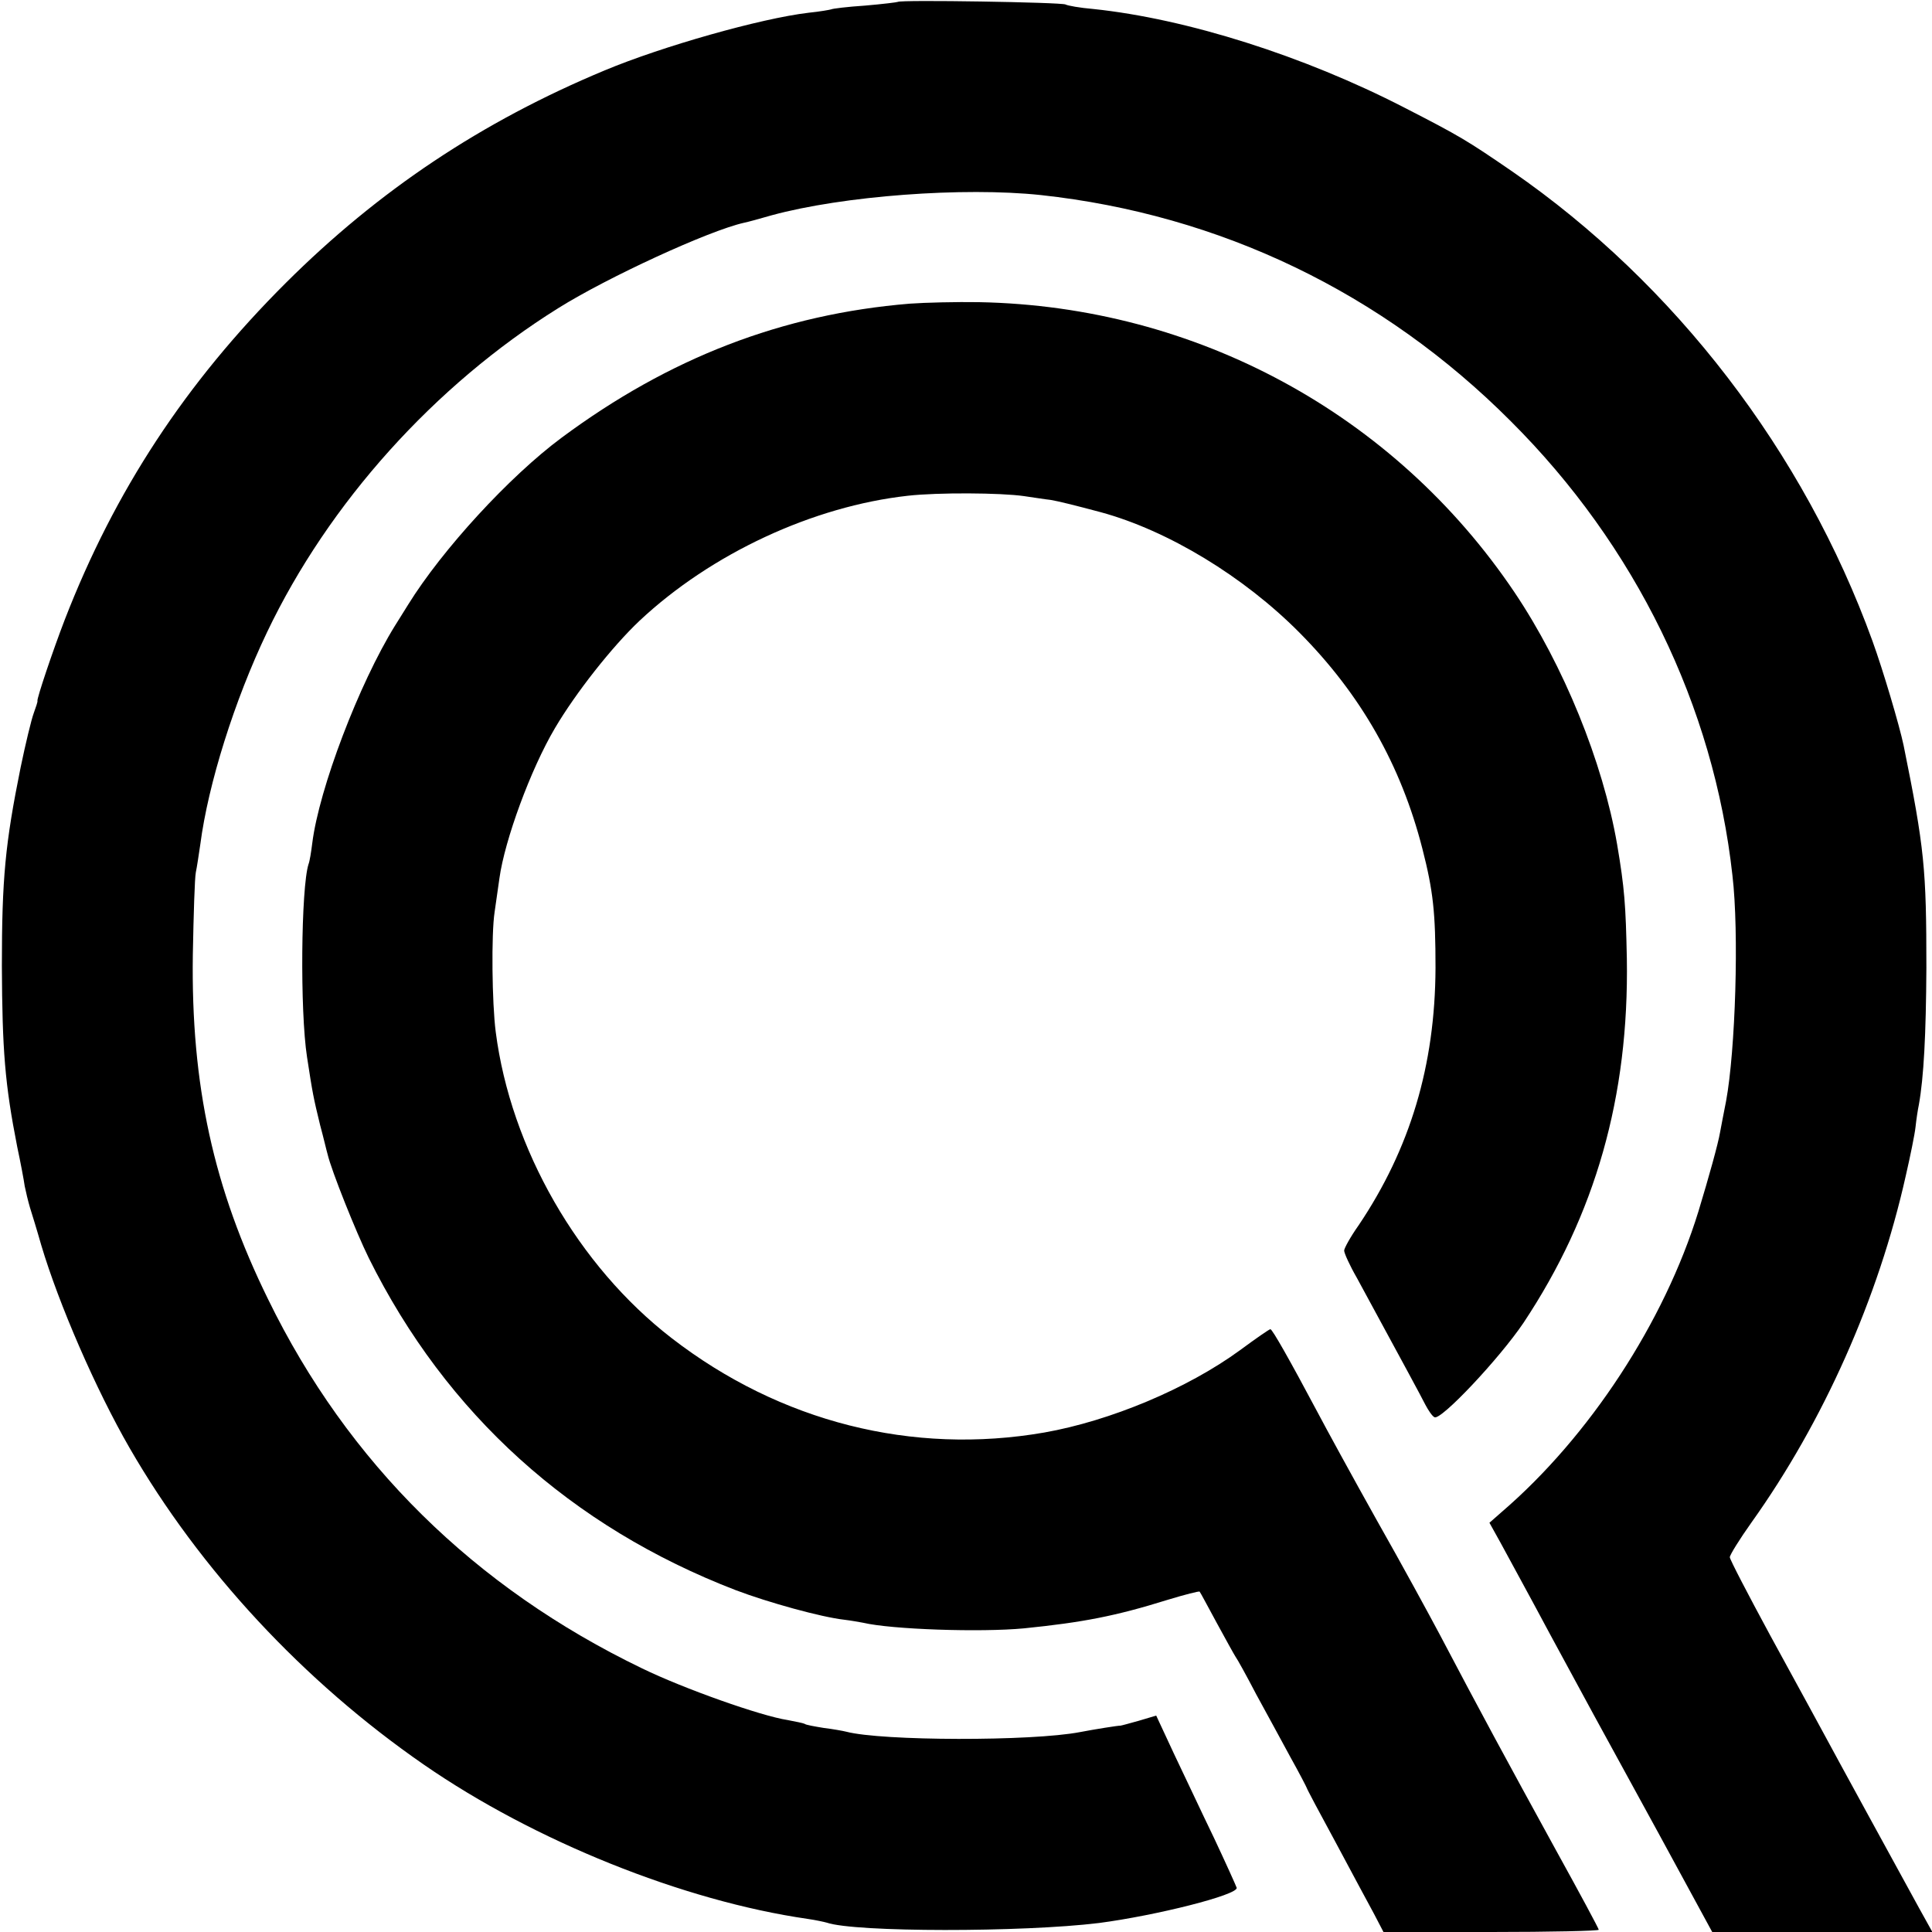
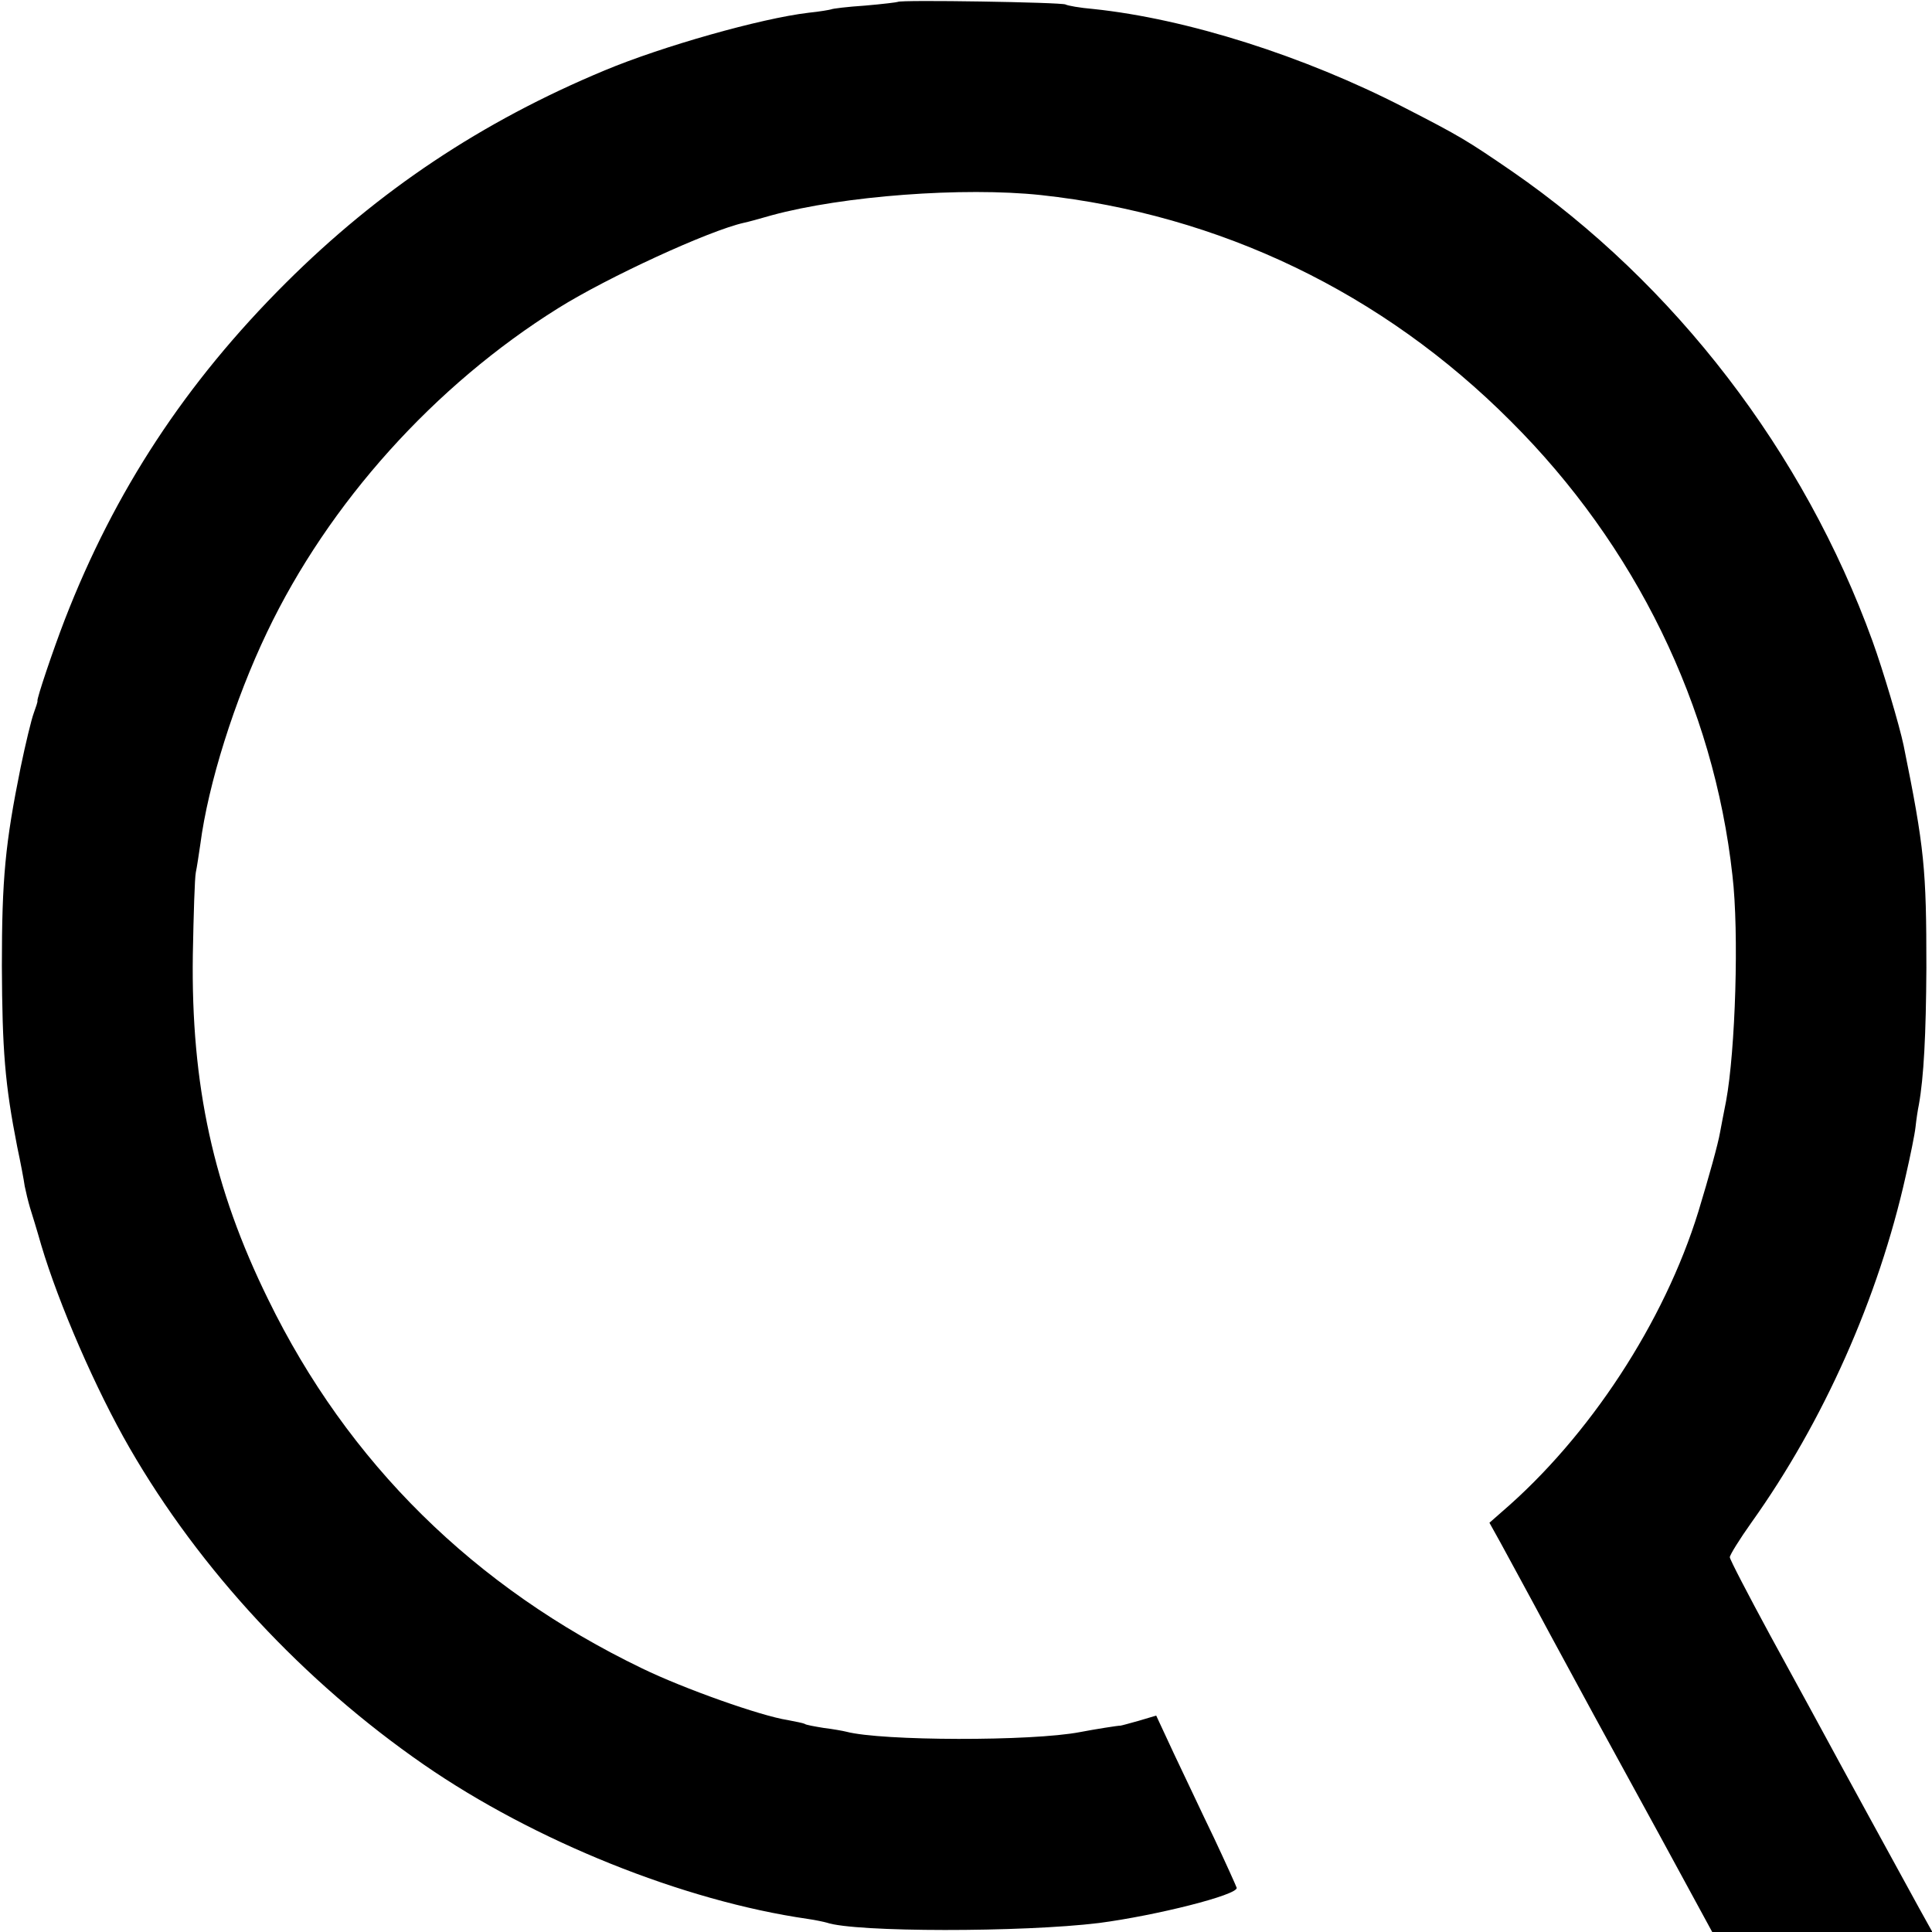
<svg xmlns="http://www.w3.org/2000/svg" version="1.0" width="516pt" height="516pt" viewBox="0 0 516 516" preserveAspectRatio="xMidYMid meet">
  <g transform="translate(0,516) scale(0.1,-0.1)" fill="#000000" stroke="none">
    <path d="M2398 5155 c-1 -1 -41 -6 -88 -10 -46 -3 -87 -8 -90 -10 -3 -1 -30 -6 -60 -9 -128 -15 -392 -90 -545 -154 -329 -137 -604 -321 -851 -567 -269 -268 -458 -557 -591 -900 -32 -83 -75 -211 -73 -217 1 -2 -4 -16 -10 -33 -6 -16 -22 -82 -35 -145 -41 -203 -50 -296 -50 -530 1 -225 8 -315 41 -483 9 -42 18 -90 20 -105 3 -15 9 -40 14 -57 5 -16 19 -61 30 -100 47 -158 146 -386 236 -542 188 -326 465 -624 786 -846 295 -204 693 -364 1025 -412 21 -3 44 -8 51 -10 75 -26 523 -26 727 -1 153 20 371 75 368 94 -2 6 -29 66 -61 134 -33 68 -80 169 -107 225 l-47 101 -47 -14 c-25 -7 -47 -13 -49 -13 -2 1 -71 -10 -107 -17 -129 -25 -531 -24 -625 1 -8 2 -35 7 -60 10 -24 4 -48 8 -51 11 -4 2 -24 6 -45 10 -72 11 -278 84 -389 138 -448 216 -786 549 -999 986 -146 297 -206 572 -201 920 2 107 5 206 8 220 3 14 8 48 12 75 21 161 91 384 178 566 165 346 448 660 778 866 131 82 402 207 496 228 10 2 43 11 74 20 191 52 512 76 719 54 478 -52 912 -260 1255 -604 333 -332 542 -760 592 -1213 18 -152 8 -468 -17 -603 -6 -30 -13 -67 -16 -83 -5 -30 -30 -120 -58 -212 -91 -295 -291 -601 -525 -802 l-33 -29 30 -54 c16 -30 76 -139 132 -244 117 -216 100 -185 290 -532 l143 -263 294 0 294 0 -35 63 c-39 71 -236 431 -254 465 -25 46 -39 72 -144 264 -59 109 -108 203 -108 209 0 6 26 48 58 93 192 269 339 599 412 926 12 52 24 111 26 130 2 19 6 46 9 60 13 73 19 186 20 365 0 264 -5 319 -61 595 -11 52 -54 198 -83 278 -183 505 -528 954 -962 1254 -121 83 -139 94 -289 171 -268 138 -581 237 -830 263 -36 3 -69 9 -74 12 -10 6 -442 13 -448 7z" />
-     <path d="M2430 4349 c-341 -28 -643 -145 -930 -358 -139 -103 -319 -299 -410 -446 -14 -22 -29 -47 -35 -56 -96 -155 -203 -436 -221 -581 -3 -24 -7 -49 -10 -56 -20 -63 -23 -392 -4 -515 15 -98 17 -108 35 -182 9 -33 17 -68 20 -78 10 -43 76 -208 110 -277 207 -417 541 -718 980 -887 87 -33 228 -72 290 -79 17 -2 39 -6 50 -8 76 -18 314 -26 430 -15 158 16 245 33 383 76 46 14 85 24 86 22 2 -2 22 -40 46 -84 24 -44 46 -84 50 -90 4 -5 29 -50 55 -100 27 -49 68 -125 92 -169 24 -43 43 -80 43 -81 0 -2 35 -68 78 -147 42 -79 88 -164 102 -190 l25 -48 287 0 c159 0 288 3 288 6 0 3 -51 98 -114 212 -136 248 -200 366 -311 577 -26 49 -101 187 -168 305 -66 118 -137 248 -158 288 -75 141 -121 222 -126 222 -3 0 -39 -25 -81 -56 -141 -103 -347 -189 -523 -220 -352 -61 -705 28 -995 252 -250 193 -430 507 -470 818 -10 77 -12 262 -3 320 4 28 10 69 13 91 14 101 83 290 148 400 56 95 153 218 226 287 192 180 464 306 717 334 80 9 248 8 310 -1 28 -4 59 -9 70 -10 19 -3 64 -14 135 -33 180 -49 382 -172 530 -321 165 -166 272 -355 329 -578 29 -113 35 -171 35 -318 -1 -261 -68 -483 -205 -687 -22 -31 -39 -62 -39 -68 0 -7 15 -40 34 -73 127 -234 171 -315 183 -339 8 -15 18 -30 24 -33 16 -11 174 157 238 252 192 289 282 604 276 973 -3 143 -6 187 -26 305 -38 220 -143 478 -274 673 -321 477 -851 764 -1430 775 -60 1 -144 -1 -185 -4z" />
  </g>
</svg>